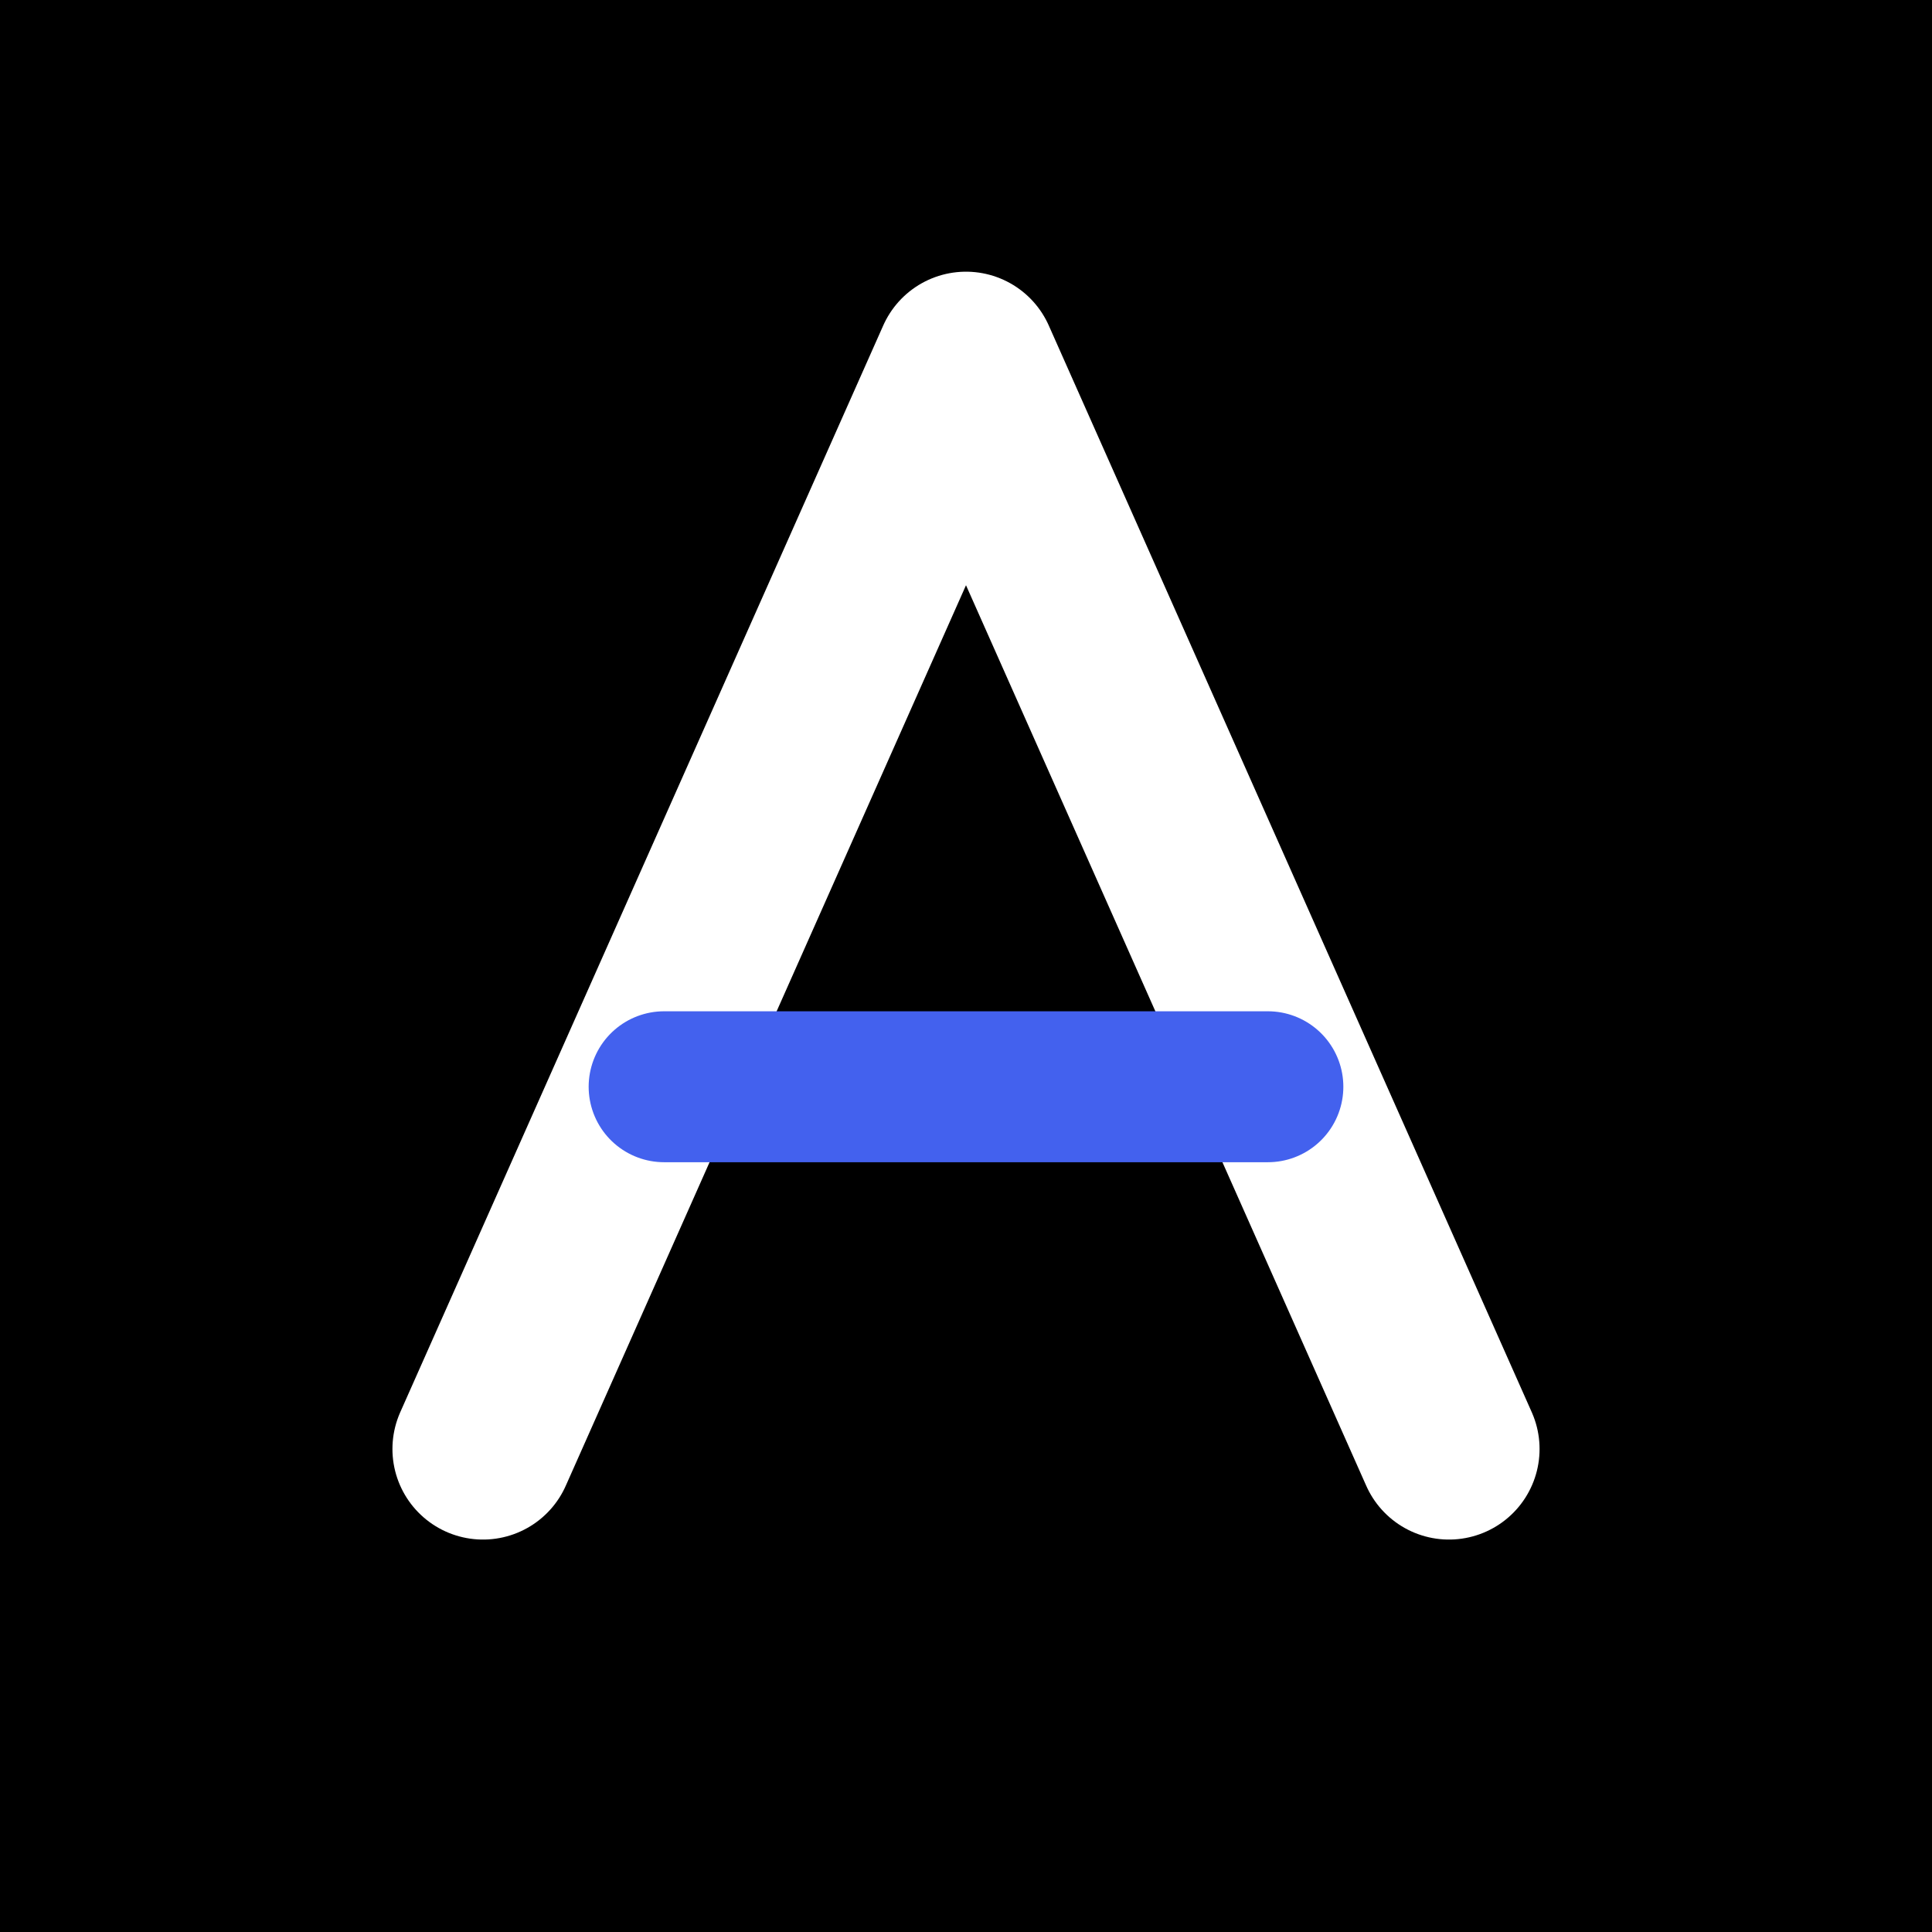
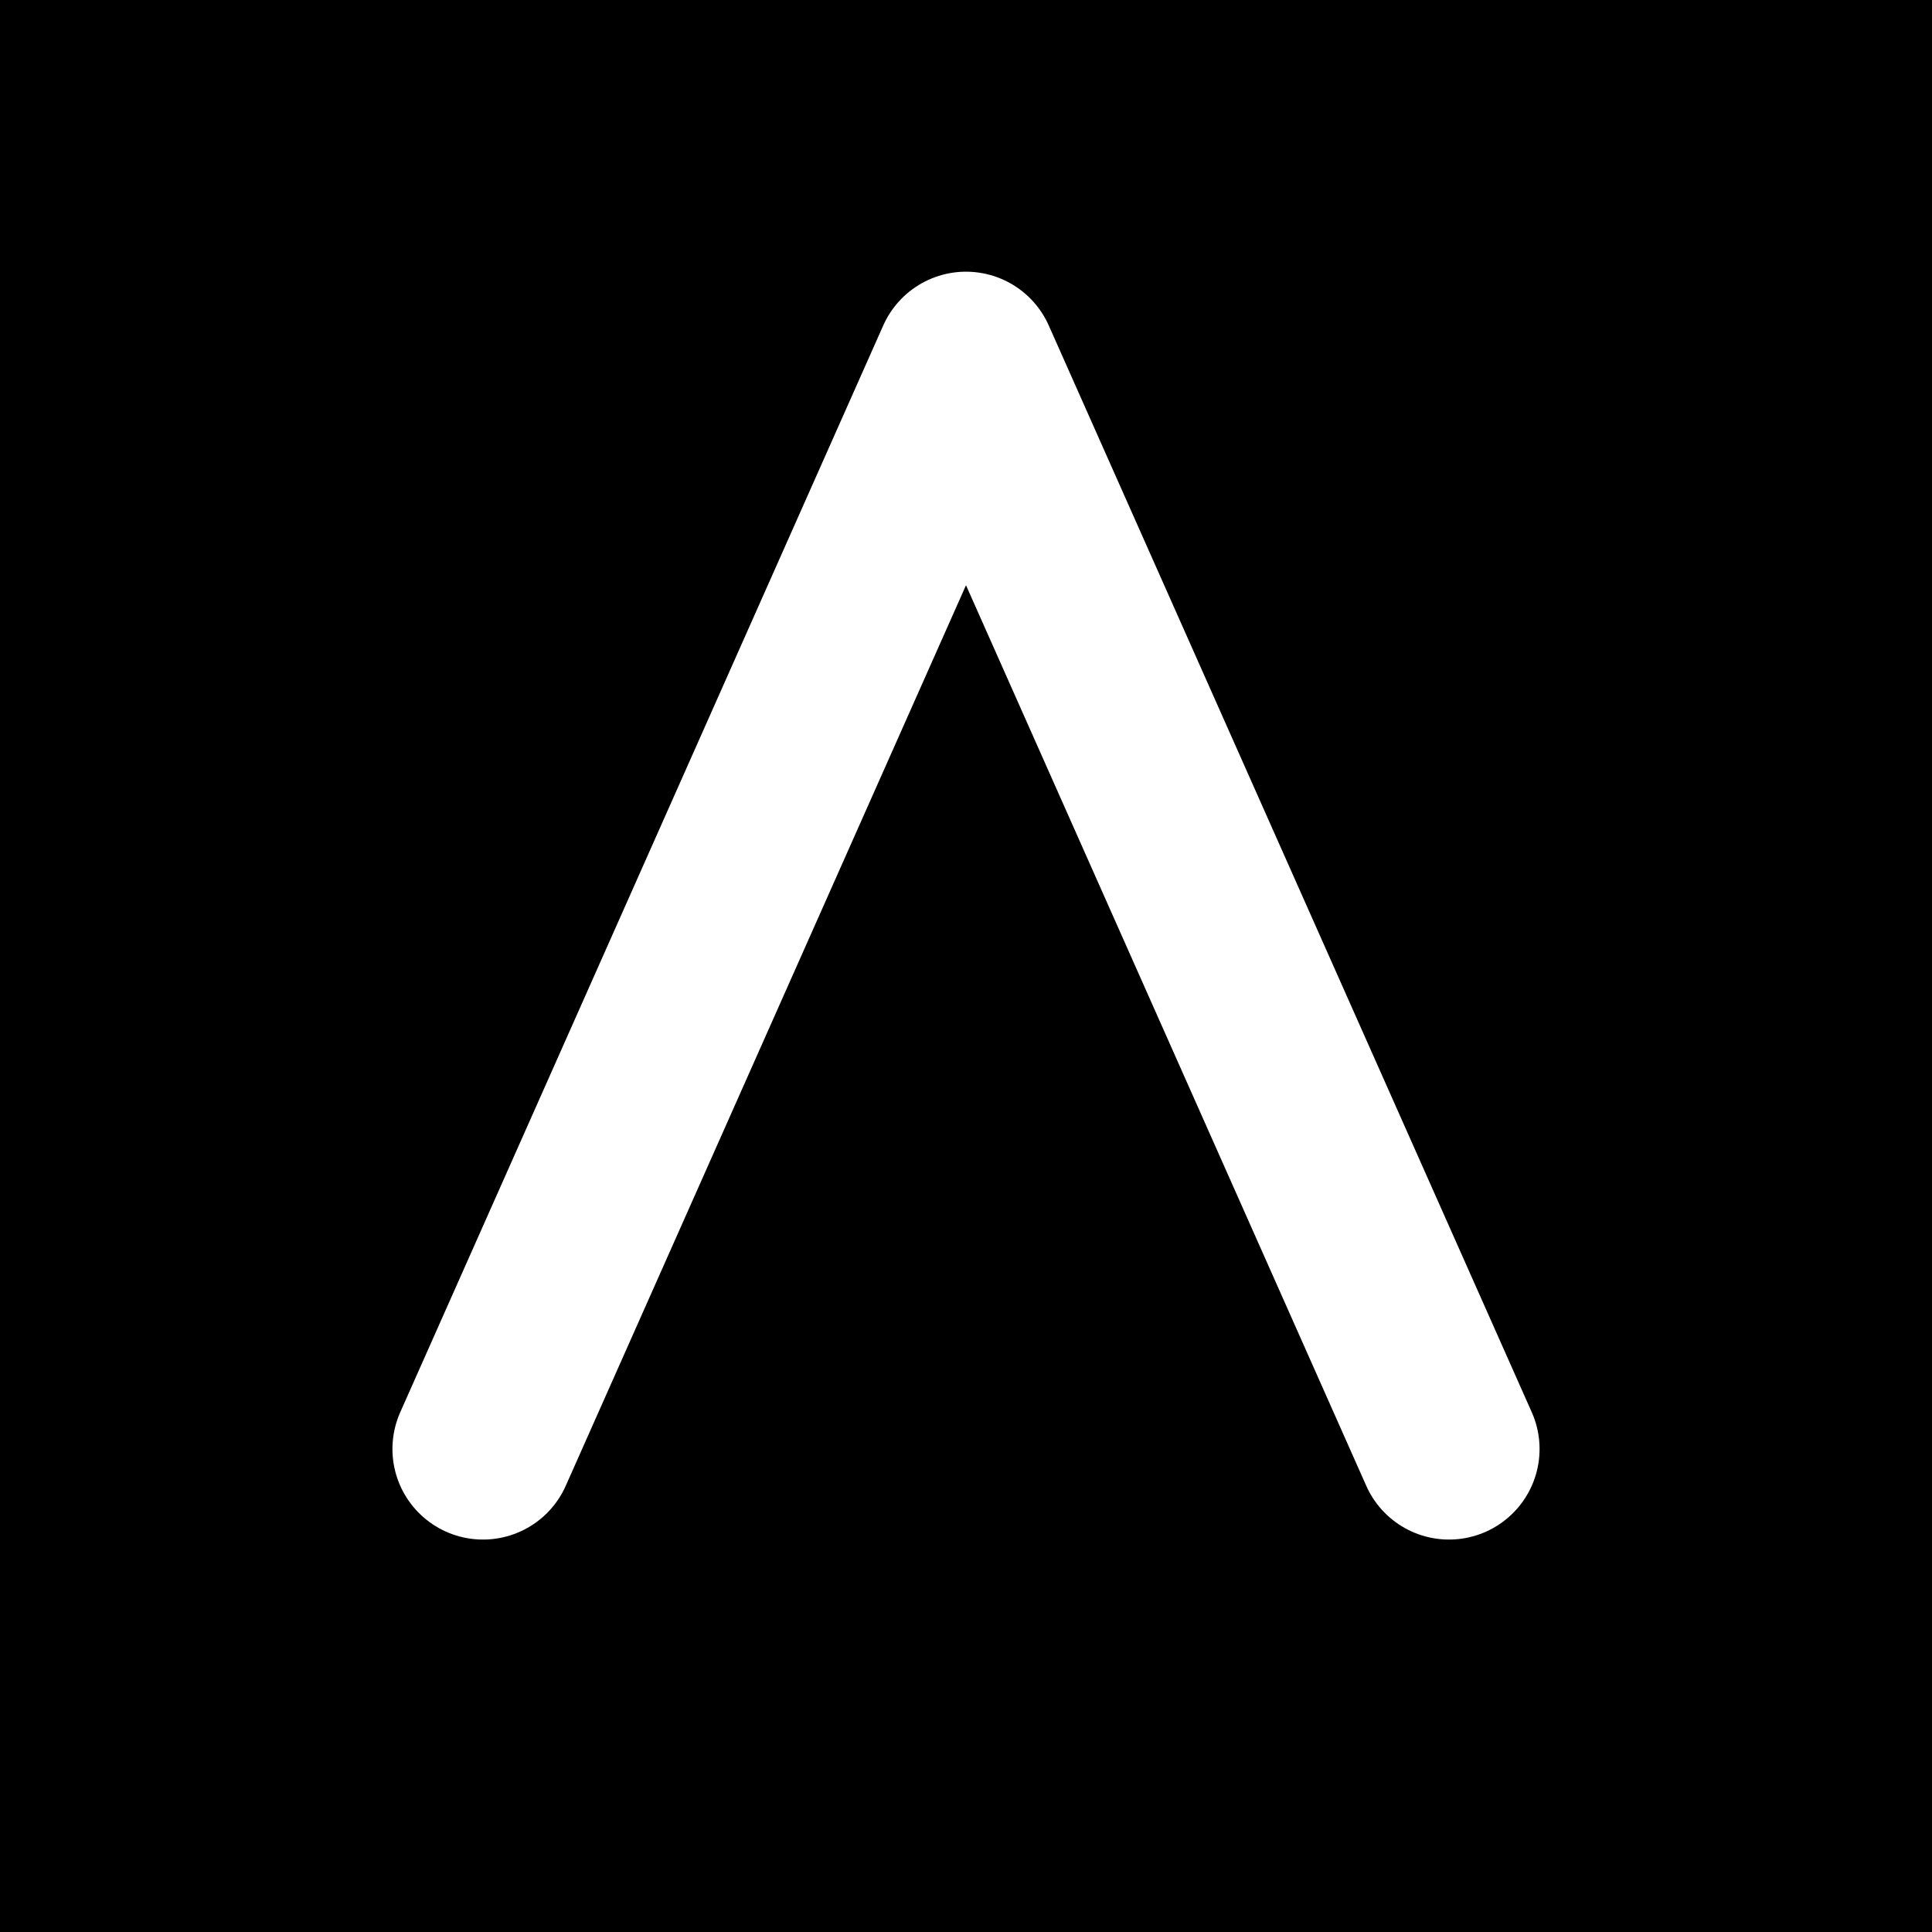
<svg xmlns="http://www.w3.org/2000/svg" viewBox="0 0 32 32">
  <rect width="32" height="32" fill="#000" />
  <path d="M8 24L16 6L24 24" stroke="#fff" stroke-width="3" fill="none" stroke-linecap="round" stroke-linejoin="round" />
-   <line x1="11" y1="18" x2="21" y2="18" stroke="#4361ee" stroke-width="2.5" stroke-linecap="round" />
</svg>